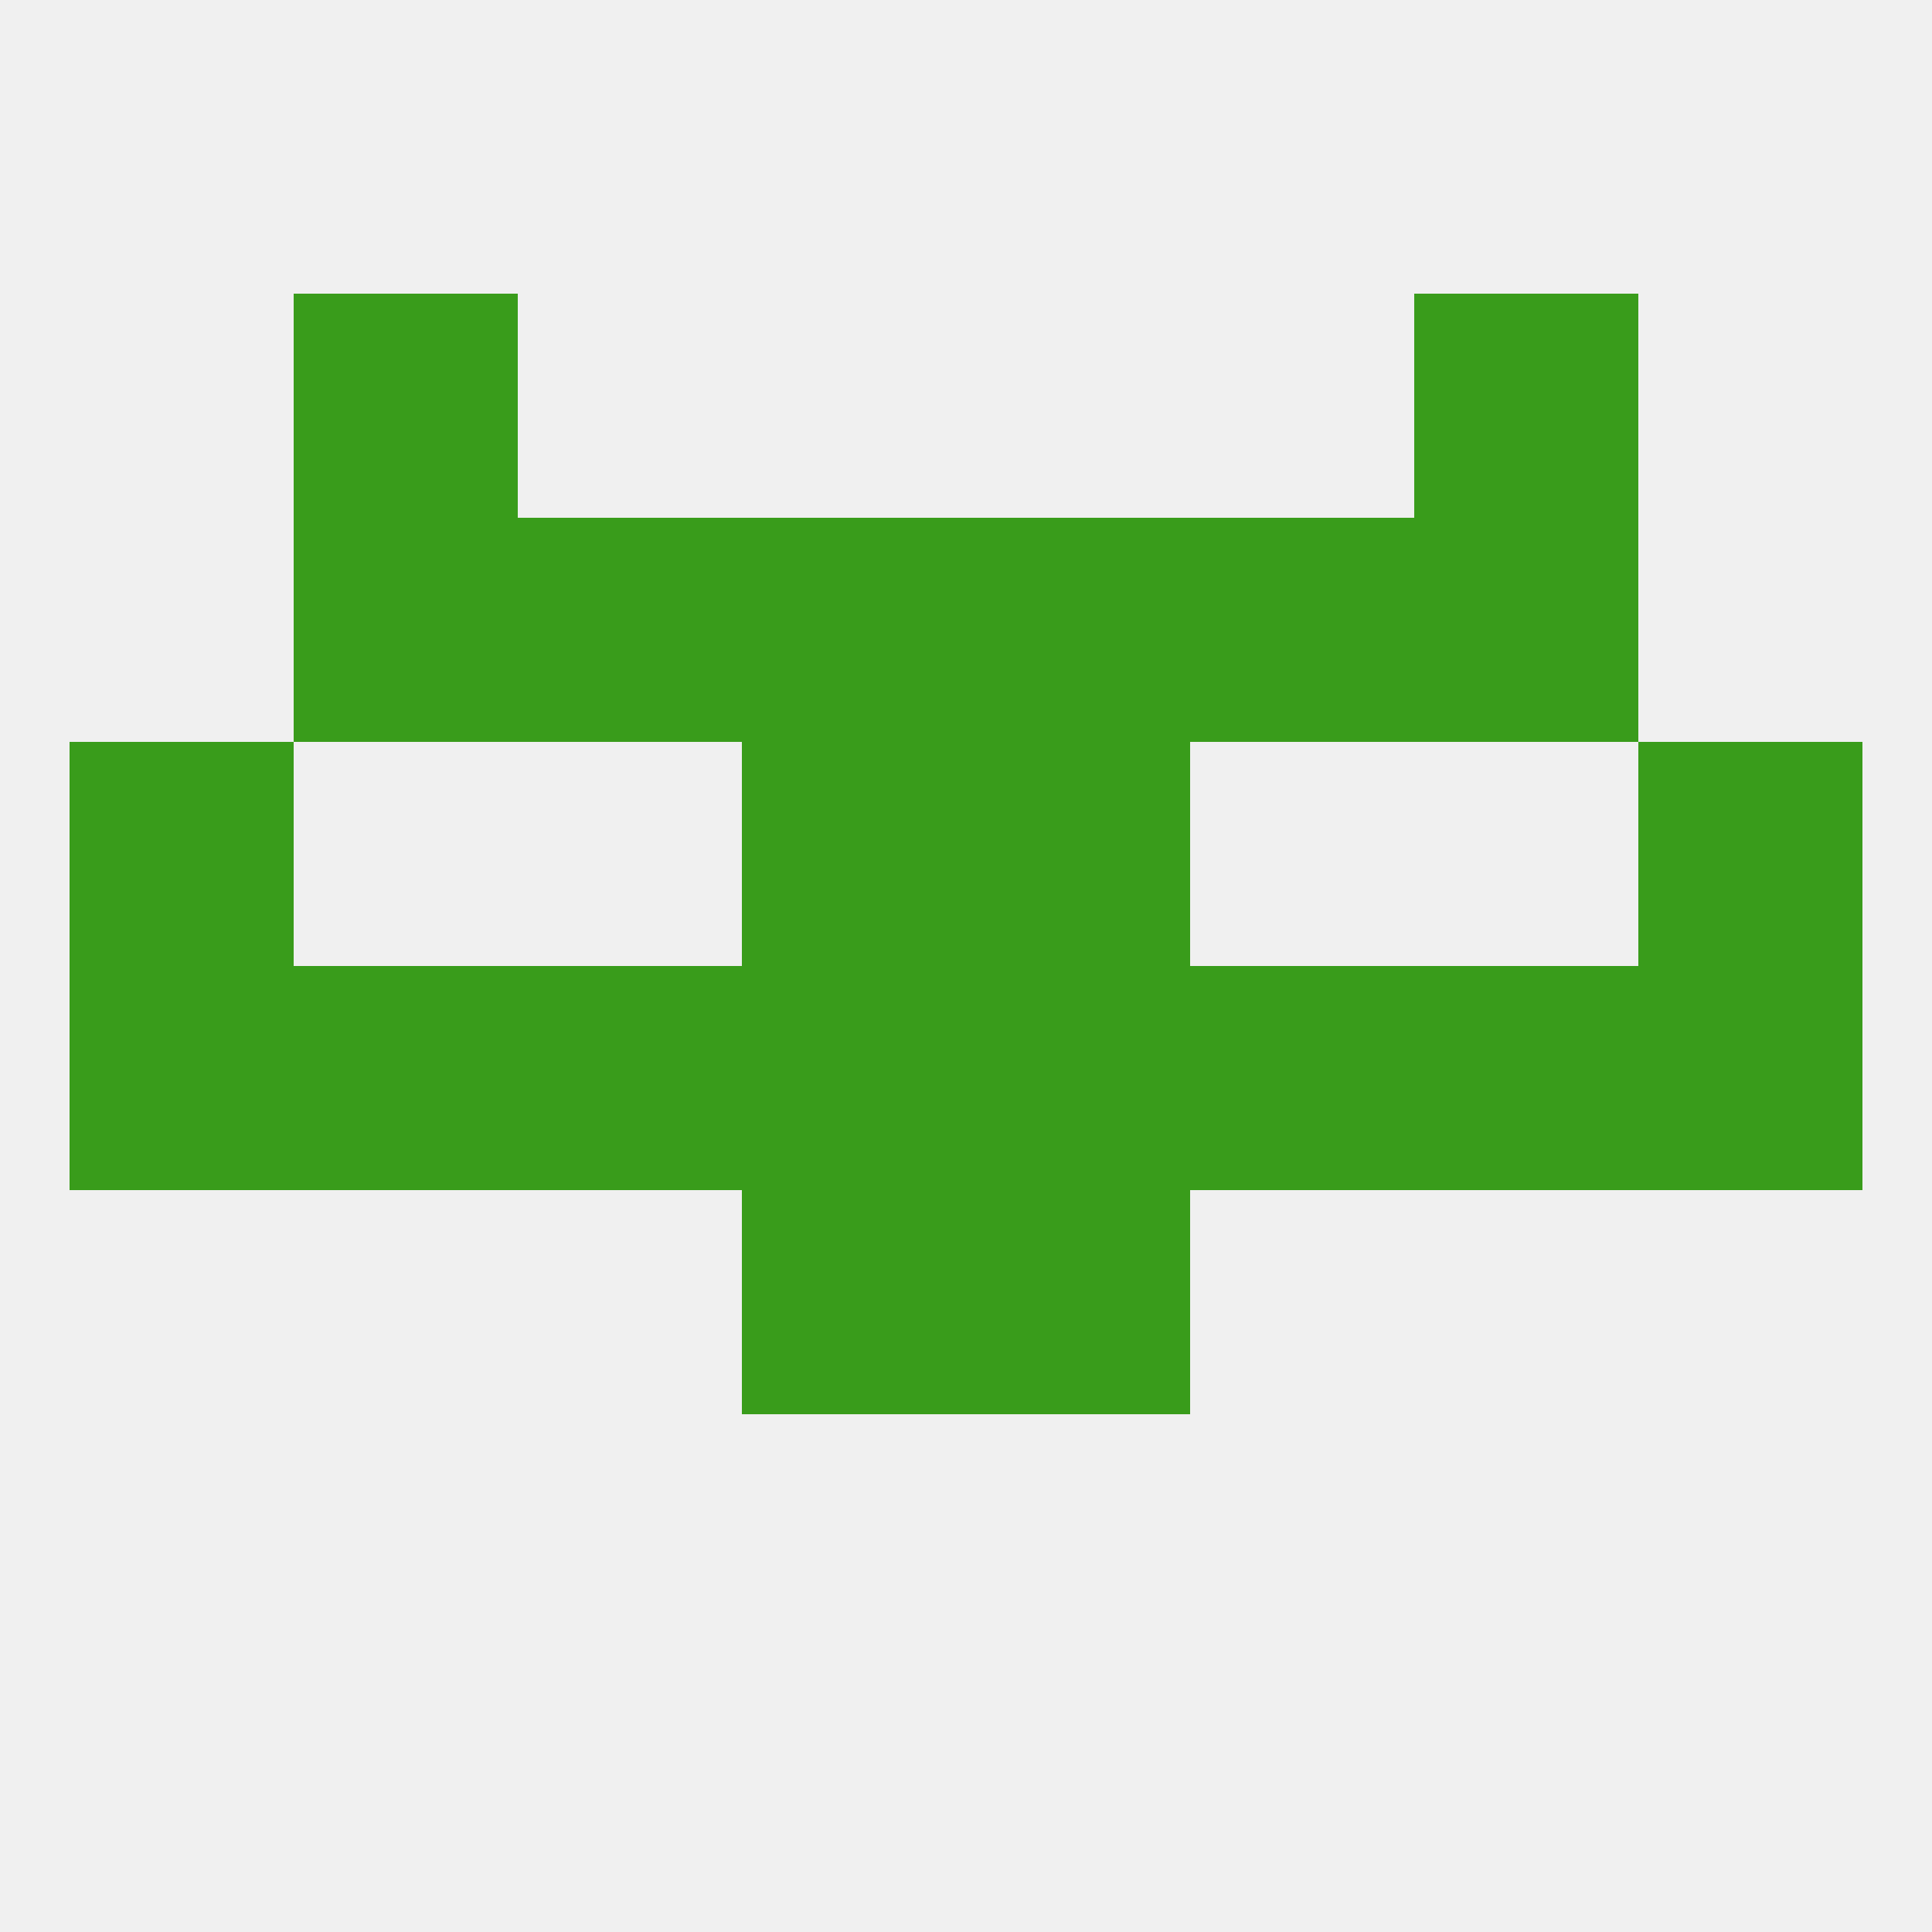
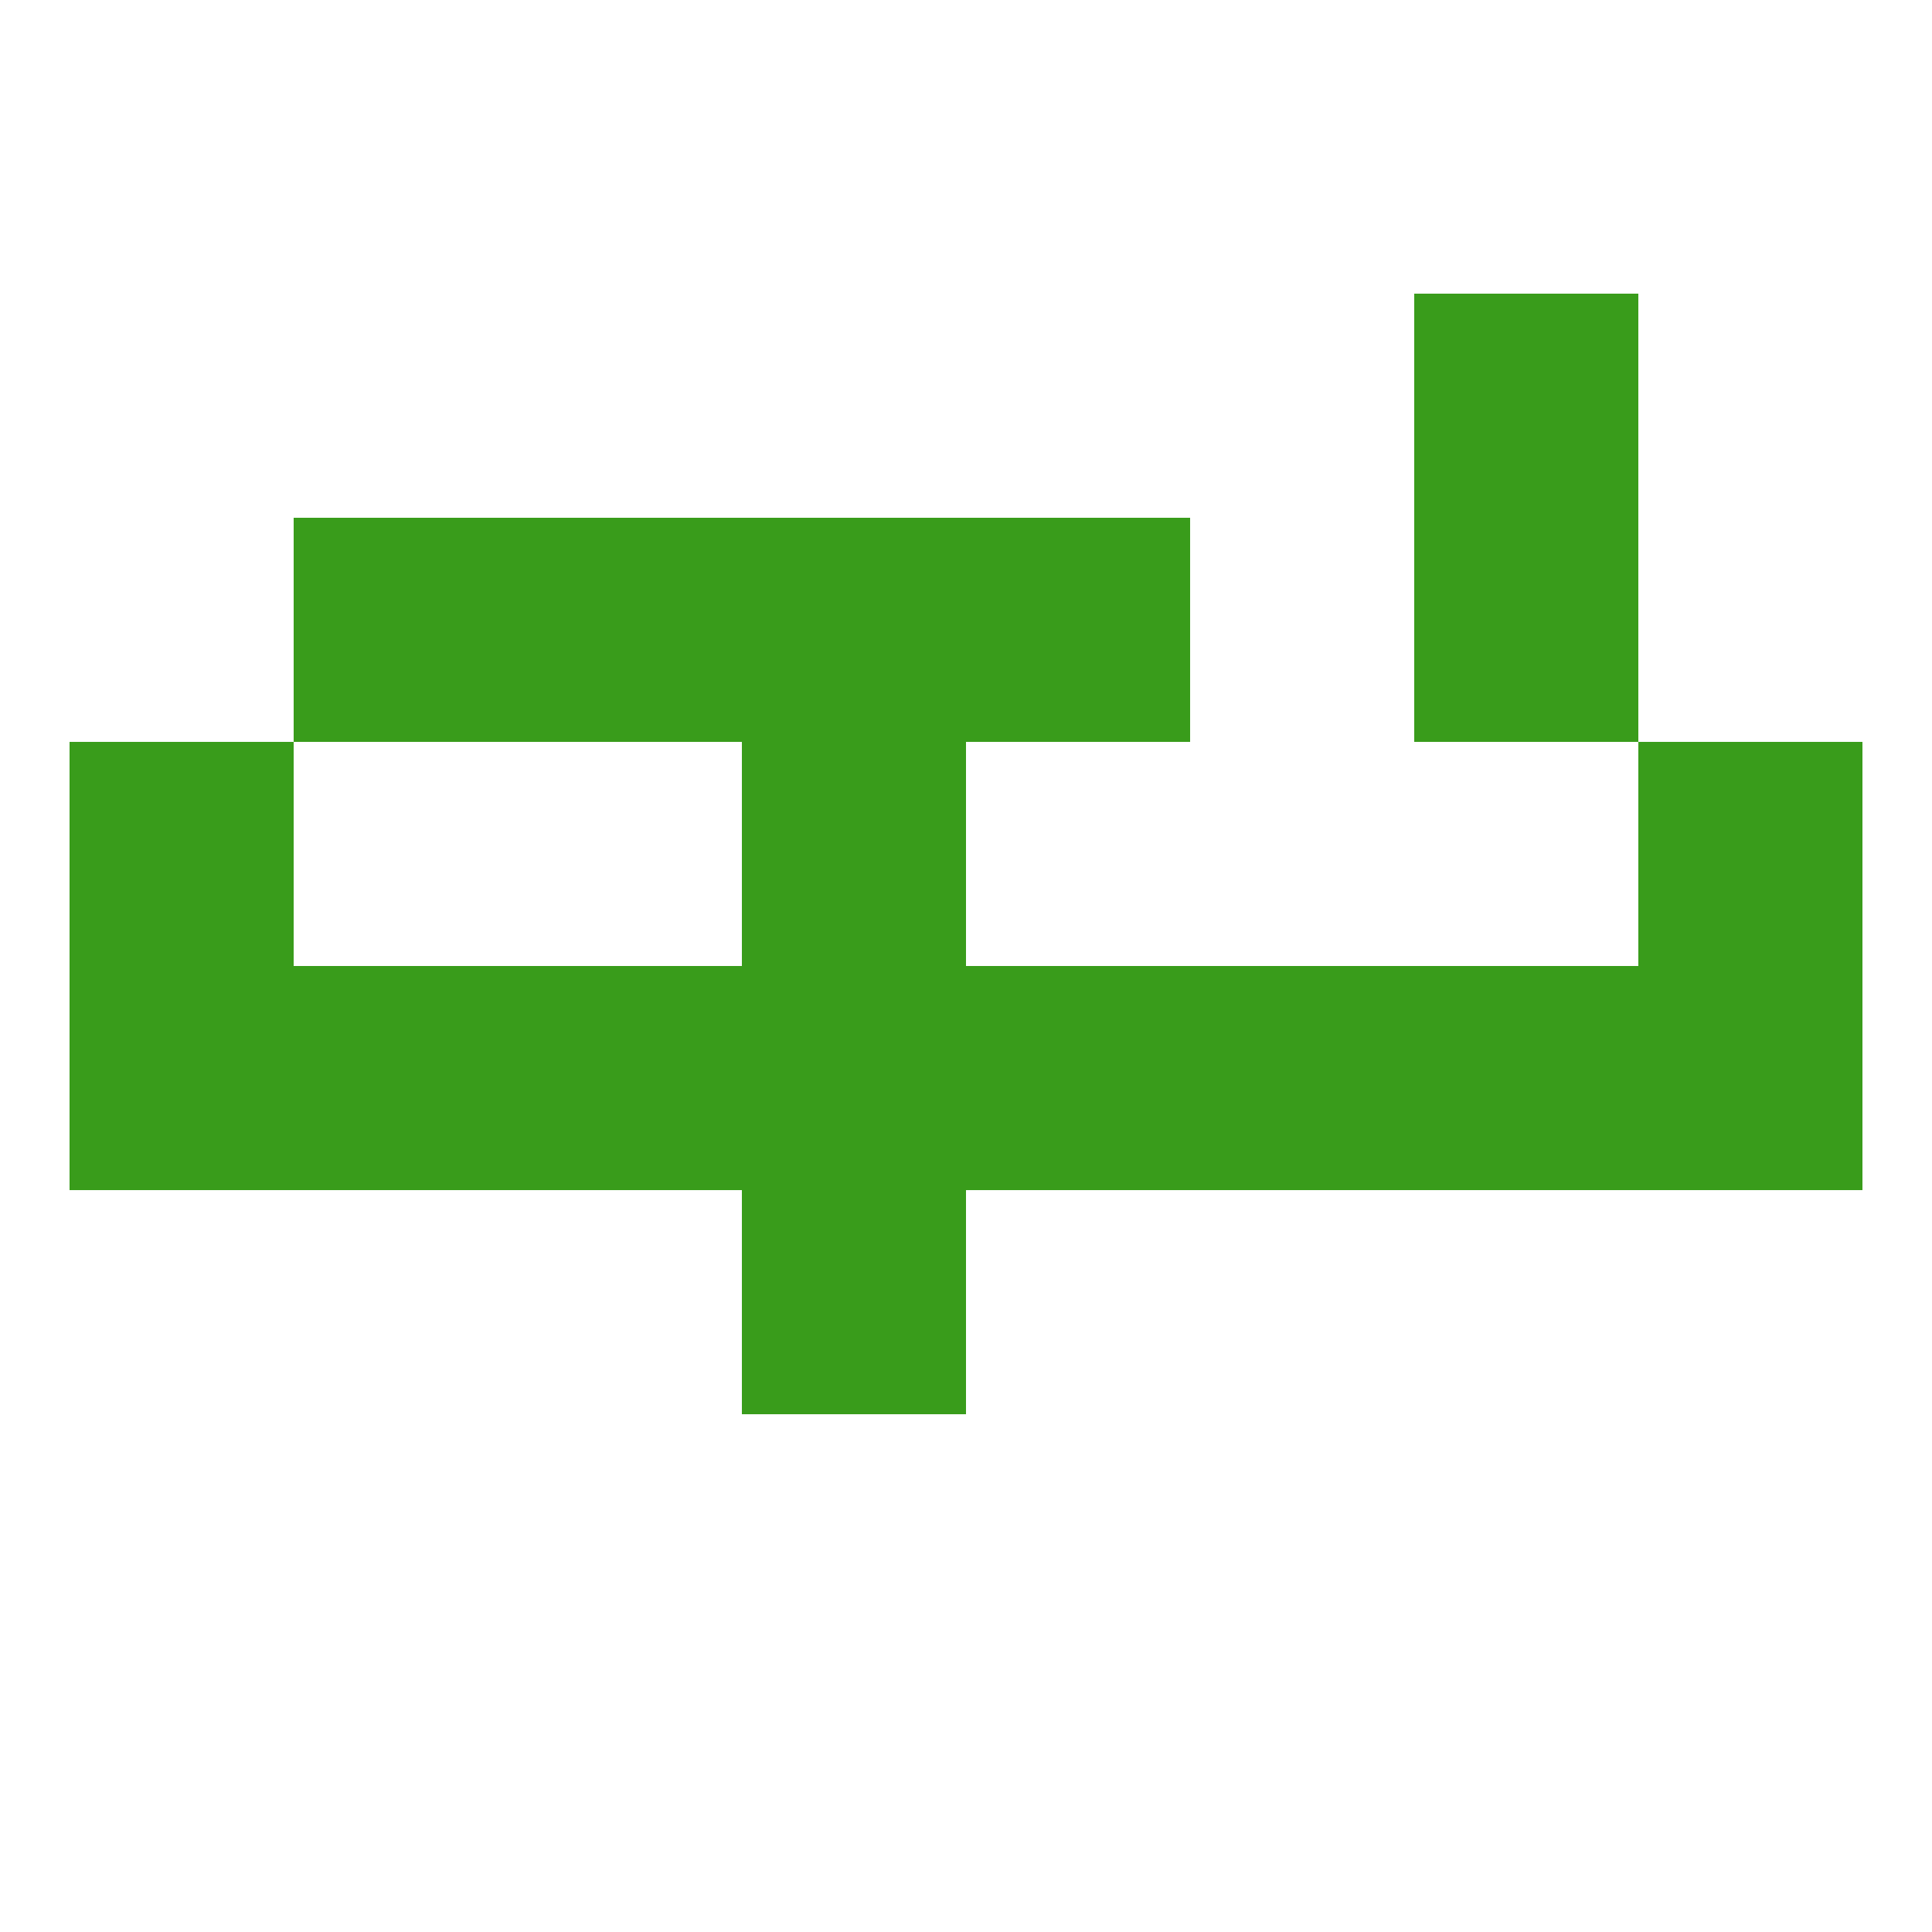
<svg xmlns="http://www.w3.org/2000/svg" version="1.1" baseprofile="full" width="250" height="250" viewBox="0 0 250 250">
-   <rect width="100%" height="100%" fill="rgba(240,240,240,255)" />
  <rect x="96" y="154" width="29" height="29" fill="rgba(57,156,27,255)" />
-   <rect x="125" y="154" width="29" height="29" fill="rgba(57,156,27,255)" />
  <rect x="183" y="125" width="29" height="29" fill="rgba(57,156,27,255)" />
  <rect x="154" y="125" width="29" height="29" fill="rgba(57,156,27,255)" />
  <rect x="96" y="125" width="29" height="29" fill="rgba(57,156,27,255)" />
  <rect x="125" y="125" width="29" height="29" fill="rgba(57,156,27,255)" />
  <rect x="9" y="125" width="29" height="29" fill="rgba(57,156,27,255)" />
  <rect x="212" y="125" width="29" height="29" fill="rgba(57,156,27,255)" />
  <rect x="38" y="125" width="29" height="29" fill="rgba(57,156,27,255)" />
  <rect x="67" y="125" width="29" height="29" fill="rgba(57,156,27,255)" />
  <rect x="96" y="96" width="29" height="29" fill="rgba(57,156,27,255)" />
-   <rect x="125" y="96" width="29" height="29" fill="rgba(57,156,27,255)" />
  <rect x="9" y="96" width="29" height="29" fill="rgba(57,156,27,255)" />
  <rect x="212" y="96" width="29" height="29" fill="rgba(57,156,27,255)" />
  <rect x="96" y="67" width="29" height="29" fill="rgba(57,156,27,255)" />
  <rect x="125" y="67" width="29" height="29" fill="rgba(57,156,27,255)" />
  <rect x="38" y="67" width="29" height="29" fill="rgba(57,156,27,255)" />
  <rect x="183" y="67" width="29" height="29" fill="rgba(57,156,27,255)" />
  <rect x="67" y="67" width="29" height="29" fill="rgba(57,156,27,255)" />
-   <rect x="154" y="67" width="29" height="29" fill="rgba(57,156,27,255)" />
-   <rect x="38" y="38" width="29" height="29" fill="rgba(57,156,27,255)" />
  <rect x="183" y="38" width="29" height="29" fill="rgba(57,156,27,255)" />
</svg>